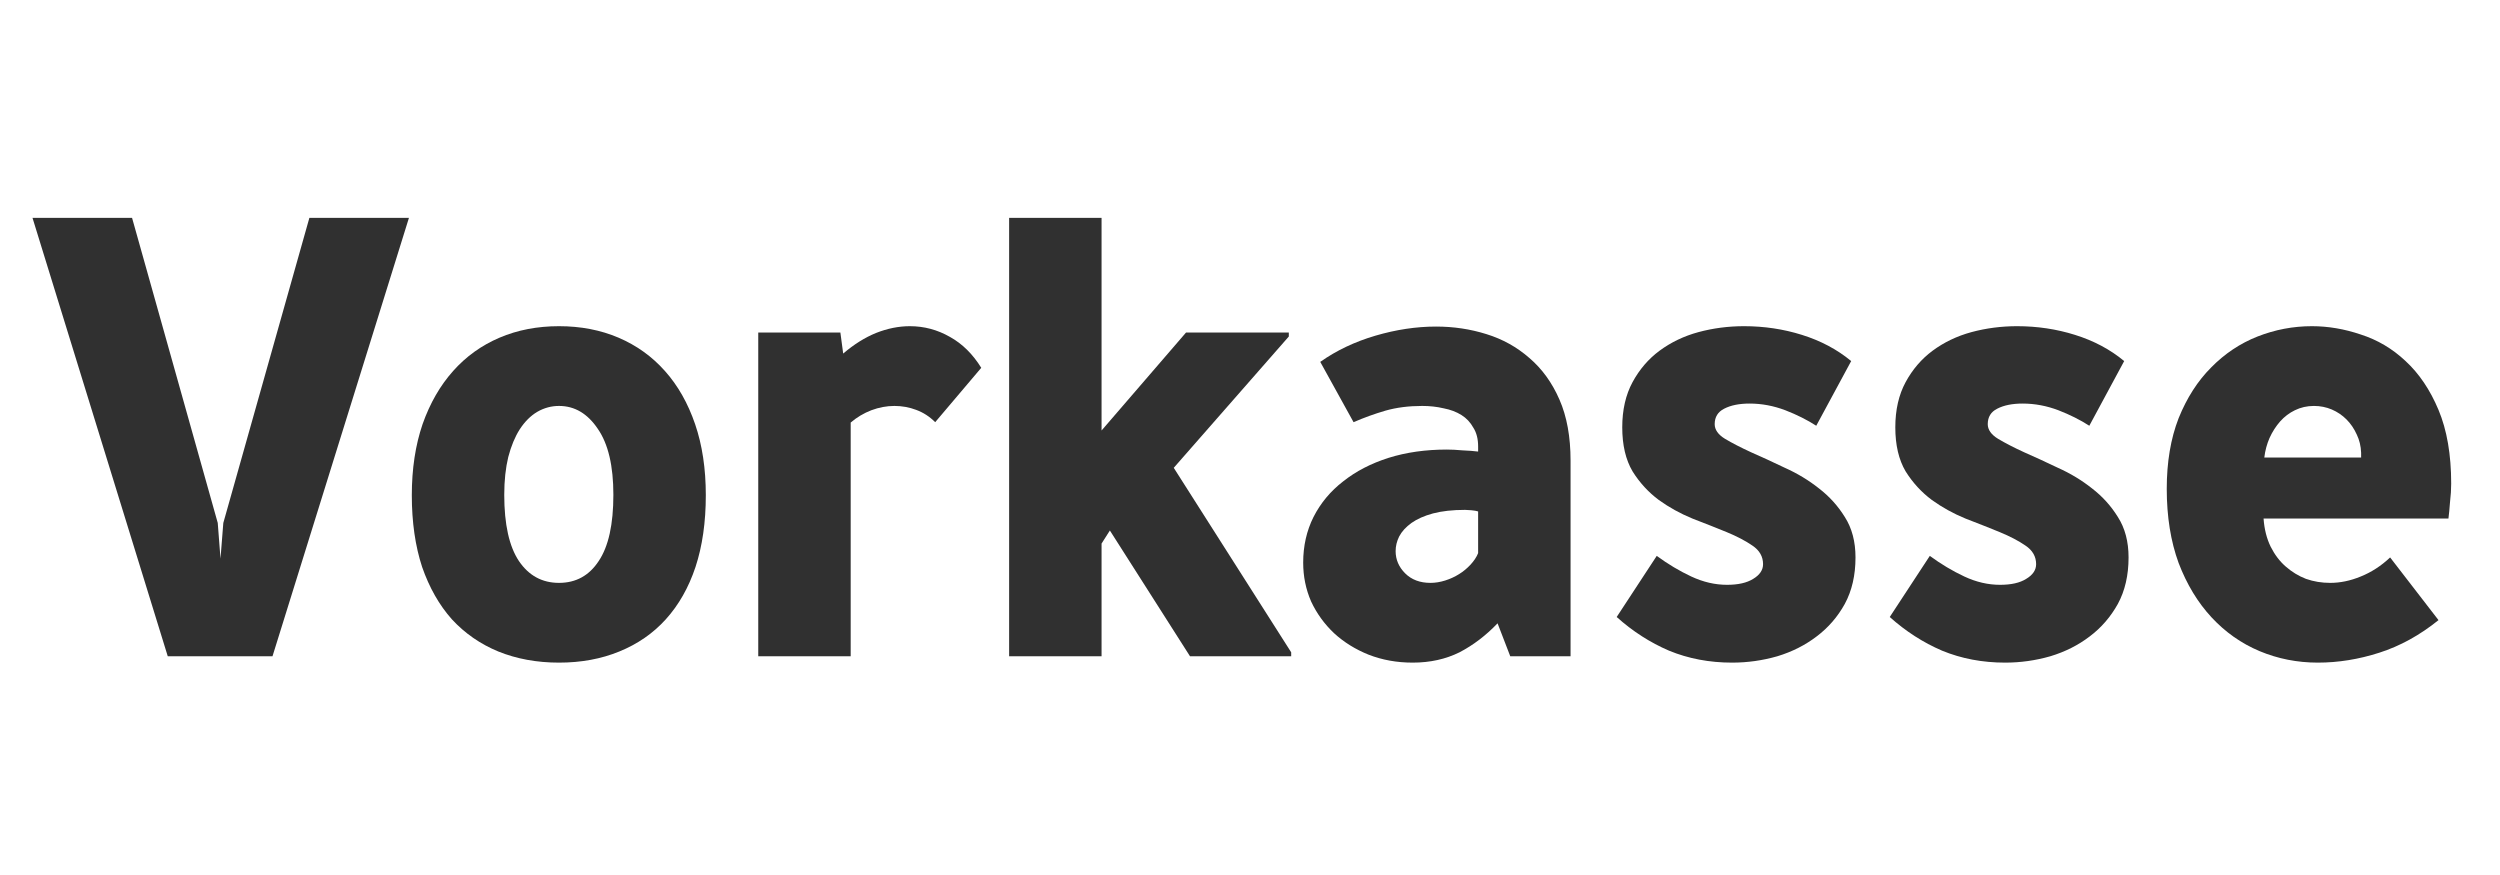
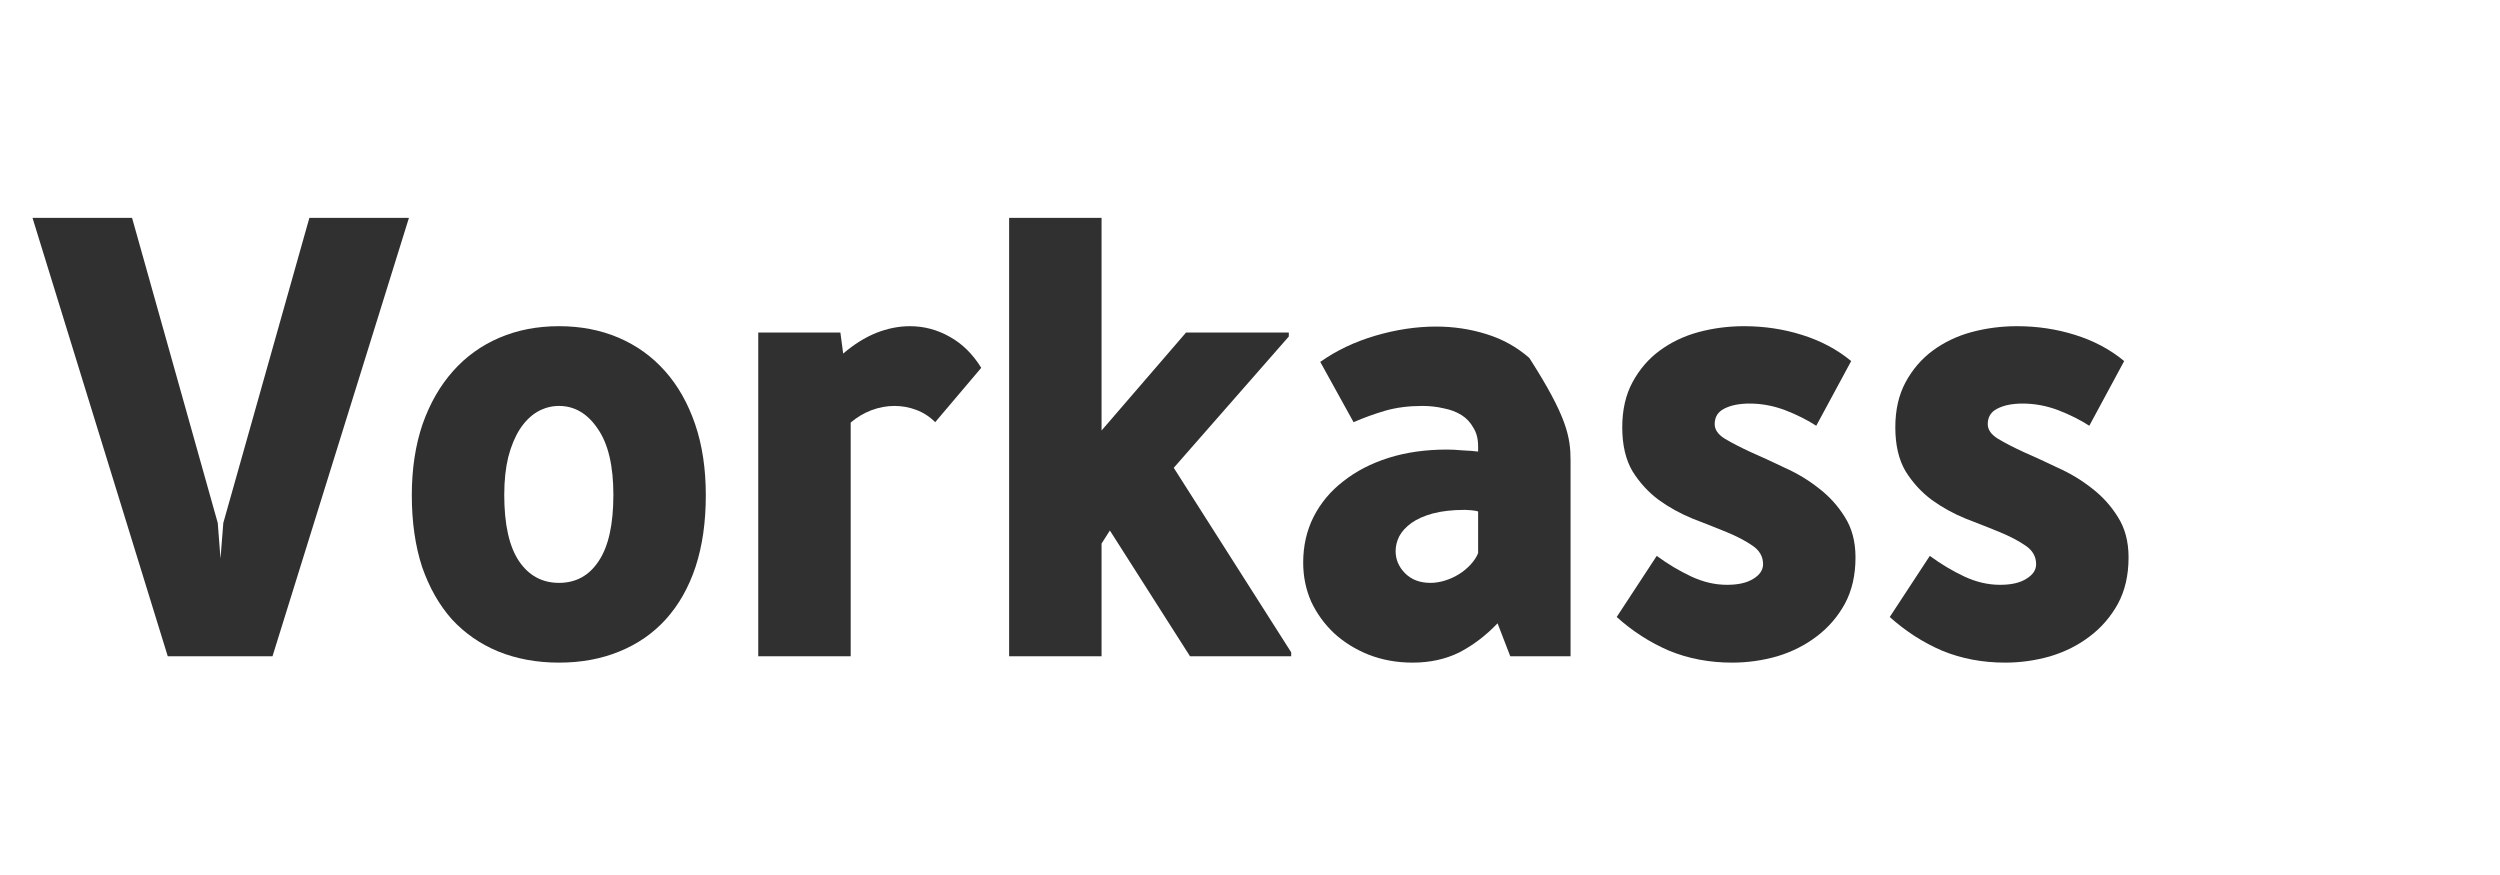
<svg xmlns="http://www.w3.org/2000/svg" width="40" height="14" viewBox="0 0 40 14" fill="none">
  <path d="M2.113 3.486L3.484 8.367L3.528 8.938L3.573 8.367L4.95 3.486H6.543L4.36 10.5H2.684L0.52 3.486H2.113Z" fill="#303030" />
  <path d="M8.944 6.495C8.822 6.495 8.705 6.526 8.595 6.59C8.489 6.653 8.396 6.746 8.316 6.869C8.24 6.988 8.178 7.136 8.132 7.313C8.09 7.487 8.068 7.688 8.068 7.917C8.068 8.39 8.147 8.744 8.303 8.977C8.46 9.209 8.674 9.326 8.944 9.326C9.215 9.326 9.427 9.209 9.579 8.977C9.736 8.744 9.814 8.39 9.814 7.917C9.814 7.455 9.732 7.104 9.566 6.863C9.401 6.617 9.194 6.495 8.944 6.495ZM8.944 5.219C9.291 5.219 9.609 5.28 9.897 5.403C10.184 5.526 10.432 5.703 10.639 5.936C10.847 6.169 11.007 6.452 11.122 6.787C11.236 7.121 11.293 7.5 11.293 7.923C11.293 8.354 11.238 8.737 11.128 9.072C11.018 9.402 10.859 9.681 10.652 9.91C10.449 10.134 10.201 10.305 9.909 10.424C9.621 10.542 9.3 10.602 8.944 10.602C8.589 10.602 8.265 10.542 7.973 10.424C7.685 10.305 7.438 10.134 7.231 9.91C7.027 9.681 6.869 9.402 6.754 9.072C6.644 8.737 6.589 8.354 6.589 7.923C6.589 7.5 6.647 7.121 6.761 6.787C6.879 6.452 7.042 6.169 7.25 5.936C7.457 5.703 7.704 5.526 7.992 5.403C8.28 5.28 8.597 5.219 8.944 5.219Z" fill="#303030" />
  <path d="M13.446 5.32L13.491 5.657C13.664 5.509 13.84 5.399 14.018 5.327C14.2 5.255 14.38 5.219 14.557 5.219C14.786 5.219 14.999 5.276 15.198 5.39C15.397 5.5 15.564 5.665 15.7 5.885L14.963 6.755C14.875 6.666 14.773 6.6 14.659 6.558C14.549 6.516 14.432 6.495 14.31 6.495C14.187 6.495 14.064 6.518 13.941 6.564C13.819 6.611 13.709 6.677 13.611 6.761V10.5H12.132V5.32H13.446Z" fill="#303030" />
  <path d="M18.977 5.32H20.621V5.384L18.78 7.485L20.659 10.437V10.5H19.04L17.758 8.488L17.625 8.697V10.5H16.146V3.486H17.625V6.888L18.977 5.32Z" fill="#303030" />
-   <path d="M25.129 10.5H24.164L23.961 9.973C23.775 10.168 23.572 10.322 23.352 10.437C23.132 10.546 22.882 10.602 22.603 10.602C22.349 10.602 22.114 10.559 21.898 10.475C21.687 10.39 21.503 10.276 21.346 10.132C21.189 9.984 21.067 9.814 20.978 9.624C20.893 9.429 20.851 9.222 20.851 9.002C20.851 8.735 20.906 8.492 21.016 8.272C21.13 8.048 21.289 7.857 21.492 7.701C21.695 7.54 21.936 7.415 22.216 7.326C22.499 7.237 22.81 7.193 23.149 7.193C23.221 7.193 23.305 7.197 23.403 7.206C23.5 7.21 23.582 7.216 23.65 7.225V7.142C23.65 7.024 23.625 6.924 23.574 6.844C23.527 6.759 23.464 6.691 23.384 6.641C23.303 6.59 23.208 6.554 23.098 6.533C22.988 6.507 22.874 6.495 22.755 6.495C22.539 6.495 22.343 6.52 22.165 6.571C21.991 6.622 21.822 6.683 21.657 6.755L21.124 5.79C21.382 5.608 21.676 5.468 22.006 5.371C22.336 5.274 22.66 5.225 22.977 5.225C23.257 5.225 23.525 5.265 23.783 5.346C24.042 5.426 24.27 5.553 24.469 5.727C24.672 5.9 24.833 6.122 24.951 6.393C25.07 6.664 25.129 6.99 25.129 7.371V10.5ZM23.65 8.183C23.625 8.175 23.589 8.168 23.542 8.164C23.496 8.16 23.462 8.158 23.441 8.158C23.242 8.158 23.07 8.177 22.927 8.215C22.787 8.253 22.673 8.304 22.584 8.367C22.495 8.431 22.429 8.503 22.387 8.583C22.349 8.659 22.33 8.737 22.33 8.818C22.33 8.953 22.381 9.072 22.482 9.173C22.584 9.275 22.719 9.326 22.888 9.326C22.965 9.326 23.043 9.313 23.123 9.288C23.204 9.262 23.278 9.228 23.345 9.186C23.413 9.144 23.474 9.093 23.529 9.034C23.584 8.974 23.625 8.913 23.65 8.85V8.183Z" fill="#303030" />
+   <path d="M25.129 10.5H24.164L23.961 9.973C23.775 10.168 23.572 10.322 23.352 10.437C23.132 10.546 22.882 10.602 22.603 10.602C22.349 10.602 22.114 10.559 21.898 10.475C21.687 10.39 21.503 10.276 21.346 10.132C21.189 9.984 21.067 9.814 20.978 9.624C20.893 9.429 20.851 9.222 20.851 9.002C20.851 8.735 20.906 8.492 21.016 8.272C21.13 8.048 21.289 7.857 21.492 7.701C21.695 7.54 21.936 7.415 22.216 7.326C22.499 7.237 22.81 7.193 23.149 7.193C23.221 7.193 23.305 7.197 23.403 7.206C23.5 7.21 23.582 7.216 23.65 7.225V7.142C23.65 7.024 23.625 6.924 23.574 6.844C23.527 6.759 23.464 6.691 23.384 6.641C23.303 6.59 23.208 6.554 23.098 6.533C22.988 6.507 22.874 6.495 22.755 6.495C22.539 6.495 22.343 6.52 22.165 6.571C21.991 6.622 21.822 6.683 21.657 6.755L21.124 5.79C21.382 5.608 21.676 5.468 22.006 5.371C22.336 5.274 22.66 5.225 22.977 5.225C23.257 5.225 23.525 5.265 23.783 5.346C24.042 5.426 24.27 5.553 24.469 5.727C25.07 6.664 25.129 6.99 25.129 7.371V10.5ZM23.65 8.183C23.625 8.175 23.589 8.168 23.542 8.164C23.496 8.16 23.462 8.158 23.441 8.158C23.242 8.158 23.07 8.177 22.927 8.215C22.787 8.253 22.673 8.304 22.584 8.367C22.495 8.431 22.429 8.503 22.387 8.583C22.349 8.659 22.33 8.737 22.33 8.818C22.33 8.953 22.381 9.072 22.482 9.173C22.584 9.275 22.719 9.326 22.888 9.326C22.965 9.326 23.043 9.313 23.123 9.288C23.204 9.262 23.278 9.228 23.345 9.186C23.413 9.144 23.474 9.093 23.529 9.034C23.584 8.974 23.625 8.913 23.65 8.85V8.183Z" fill="#303030" />
  <path d="M26.508 8.894C26.686 9.025 26.87 9.135 27.06 9.224C27.251 9.313 27.441 9.357 27.632 9.357C27.809 9.357 27.949 9.326 28.051 9.262C28.156 9.199 28.209 9.12 28.209 9.027C28.209 8.905 28.152 8.805 28.038 8.729C27.928 8.653 27.79 8.581 27.625 8.513C27.46 8.445 27.278 8.374 27.079 8.297C26.885 8.217 26.705 8.118 26.54 7.999C26.375 7.876 26.235 7.724 26.121 7.542C26.011 7.356 25.956 7.121 25.956 6.837C25.956 6.558 26.011 6.317 26.121 6.114C26.231 5.911 26.375 5.743 26.552 5.612C26.735 5.477 26.942 5.377 27.175 5.314C27.412 5.25 27.655 5.219 27.905 5.219C28.226 5.219 28.535 5.265 28.831 5.358C29.132 5.452 29.394 5.591 29.619 5.777L29.06 6.812C28.916 6.719 28.751 6.636 28.565 6.564C28.378 6.493 28.188 6.457 27.994 6.457C27.828 6.457 27.693 6.484 27.587 6.539C27.486 6.59 27.435 6.672 27.435 6.787C27.435 6.875 27.49 6.954 27.6 7.021C27.714 7.089 27.854 7.161 28.019 7.237C28.184 7.309 28.364 7.392 28.558 7.485C28.757 7.574 28.939 7.684 29.104 7.815C29.269 7.942 29.407 8.094 29.517 8.272C29.631 8.45 29.688 8.666 29.688 8.919C29.688 9.203 29.631 9.451 29.517 9.662C29.403 9.869 29.252 10.043 29.066 10.183C28.884 10.322 28.675 10.428 28.438 10.5C28.201 10.568 27.96 10.602 27.714 10.602C27.35 10.602 27.014 10.538 26.705 10.411C26.4 10.28 26.121 10.1 25.867 9.872L26.508 8.894Z" fill="#303030" />
  <path d="M30.877 8.894C31.055 9.025 31.239 9.135 31.429 9.224C31.619 9.313 31.81 9.357 32 9.357C32.178 9.357 32.318 9.326 32.419 9.262C32.525 9.199 32.578 9.12 32.578 9.027C32.578 8.905 32.521 8.805 32.407 8.729C32.297 8.653 32.159 8.581 31.994 8.513C31.829 8.445 31.647 8.374 31.448 8.297C31.253 8.217 31.074 8.118 30.909 7.999C30.744 7.876 30.604 7.724 30.49 7.542C30.38 7.356 30.325 7.121 30.325 6.837C30.325 6.558 30.38 6.317 30.49 6.114C30.6 5.911 30.744 5.743 30.921 5.612C31.103 5.477 31.311 5.377 31.543 5.314C31.78 5.25 32.024 5.219 32.273 5.219C32.595 5.219 32.904 5.265 33.2 5.358C33.501 5.452 33.763 5.591 33.987 5.777L33.429 6.812C33.285 6.719 33.12 6.636 32.934 6.564C32.747 6.493 32.557 6.457 32.362 6.457C32.197 6.457 32.062 6.484 31.956 6.539C31.854 6.59 31.804 6.672 31.804 6.787C31.804 6.875 31.859 6.954 31.969 7.021C32.083 7.089 32.222 7.161 32.388 7.237C32.553 7.309 32.732 7.392 32.927 7.485C33.126 7.574 33.308 7.684 33.473 7.815C33.638 7.942 33.776 8.094 33.886 8.272C34 8.45 34.057 8.666 34.057 8.919C34.057 9.203 34 9.451 33.886 9.662C33.771 9.869 33.621 10.043 33.435 10.183C33.253 10.322 33.044 10.428 32.806 10.5C32.569 10.568 32.328 10.602 32.083 10.602C31.719 10.602 31.383 10.538 31.074 10.411C30.769 10.28 30.49 10.1 30.236 9.872L30.877 8.894Z" fill="#303030" />
-   <path d="M36.991 5.219C37.249 5.219 37.51 5.263 37.772 5.352C38.038 5.437 38.278 5.578 38.489 5.777C38.705 5.976 38.881 6.236 39.016 6.558C39.151 6.88 39.219 7.273 39.219 7.739C39.219 7.828 39.213 7.927 39.2 8.037C39.192 8.147 39.183 8.234 39.175 8.297H36.217C36.229 8.467 36.267 8.617 36.331 8.748C36.395 8.875 36.475 8.981 36.572 9.065C36.669 9.15 36.777 9.216 36.896 9.262C37.019 9.305 37.148 9.326 37.283 9.326C37.444 9.326 37.607 9.292 37.772 9.224C37.941 9.156 38.098 9.055 38.242 8.919L39.016 9.922C38.716 10.164 38.4 10.337 38.07 10.443C37.74 10.549 37.412 10.602 37.086 10.602C36.756 10.602 36.445 10.54 36.153 10.418C35.861 10.295 35.605 10.115 35.385 9.878C35.165 9.641 34.989 9.351 34.858 9.008C34.731 8.661 34.668 8.266 34.668 7.821C34.668 7.394 34.731 7.017 34.858 6.691C34.989 6.366 35.163 6.095 35.379 5.879C35.595 5.659 35.842 5.494 36.121 5.384C36.401 5.274 36.691 5.219 36.991 5.219ZM37.023 6.495C36.913 6.495 36.811 6.518 36.718 6.564C36.629 6.607 36.551 6.666 36.483 6.742C36.416 6.818 36.358 6.907 36.312 7.009C36.27 7.106 36.242 7.21 36.229 7.32H37.778V7.244C37.774 7.138 37.751 7.041 37.708 6.952C37.666 6.859 37.611 6.778 37.543 6.71C37.476 6.643 37.397 6.59 37.309 6.552C37.22 6.514 37.124 6.495 37.023 6.495Z" fill="#303030" />
</svg>